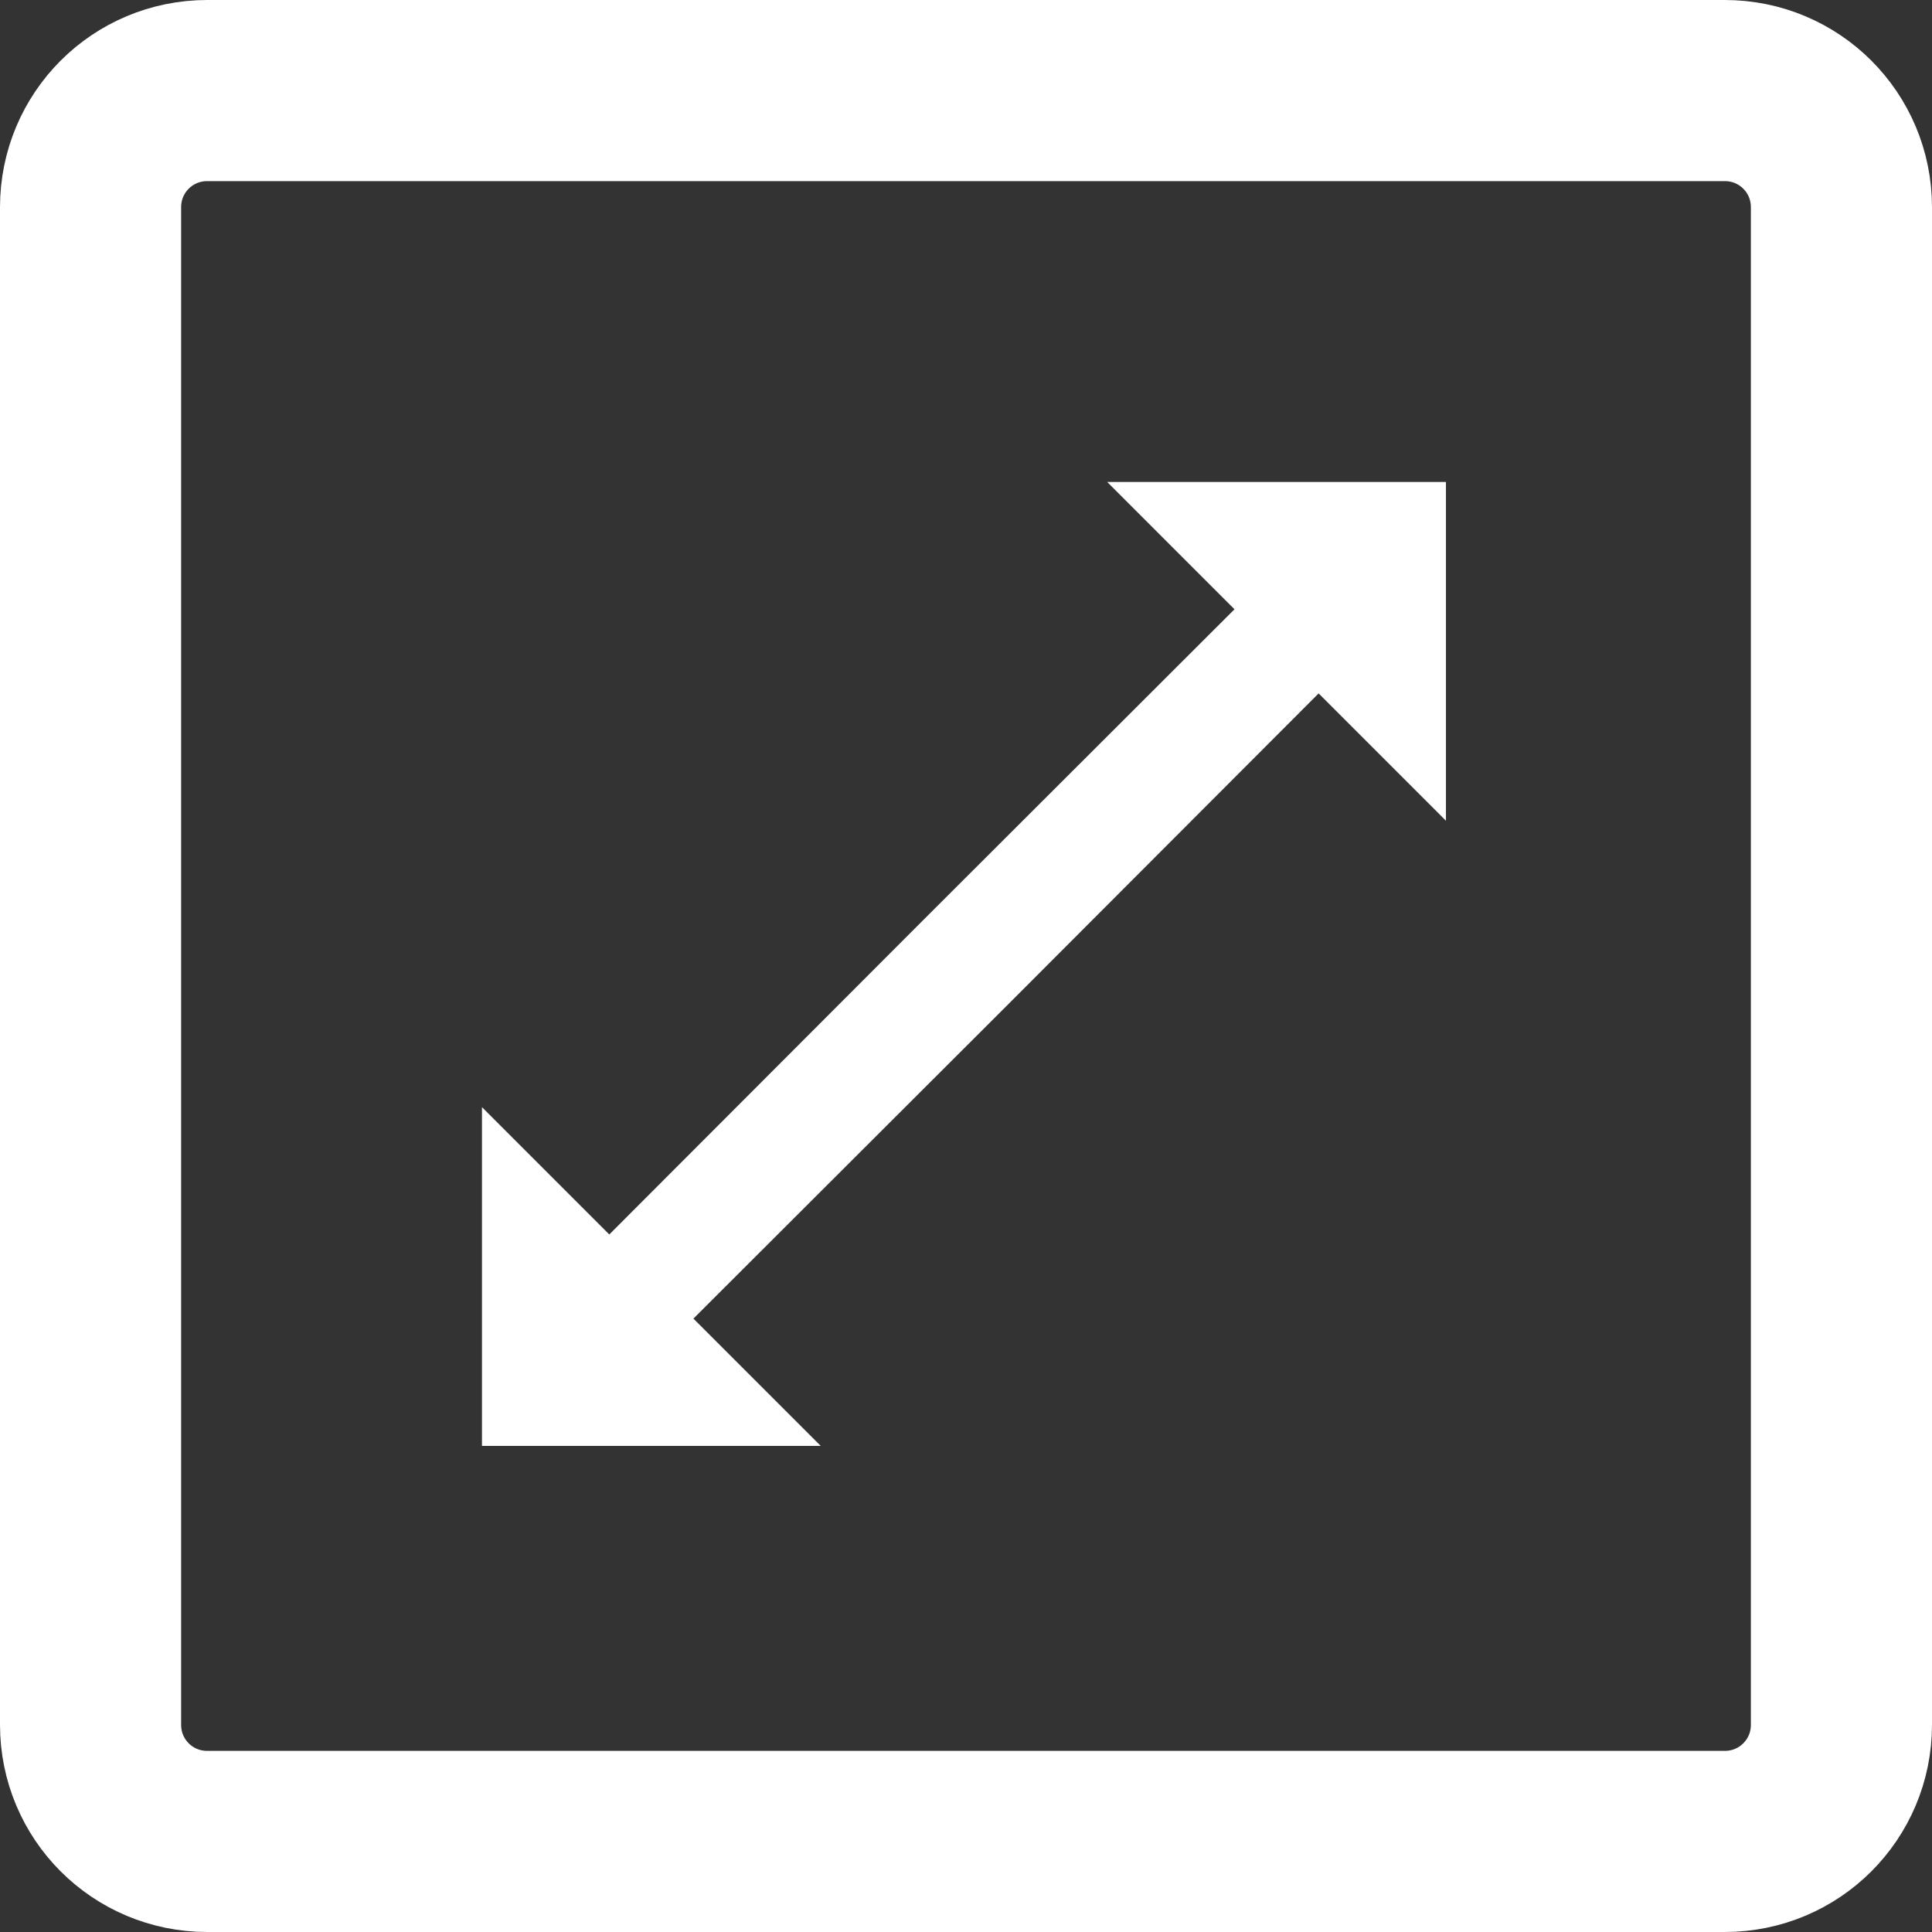
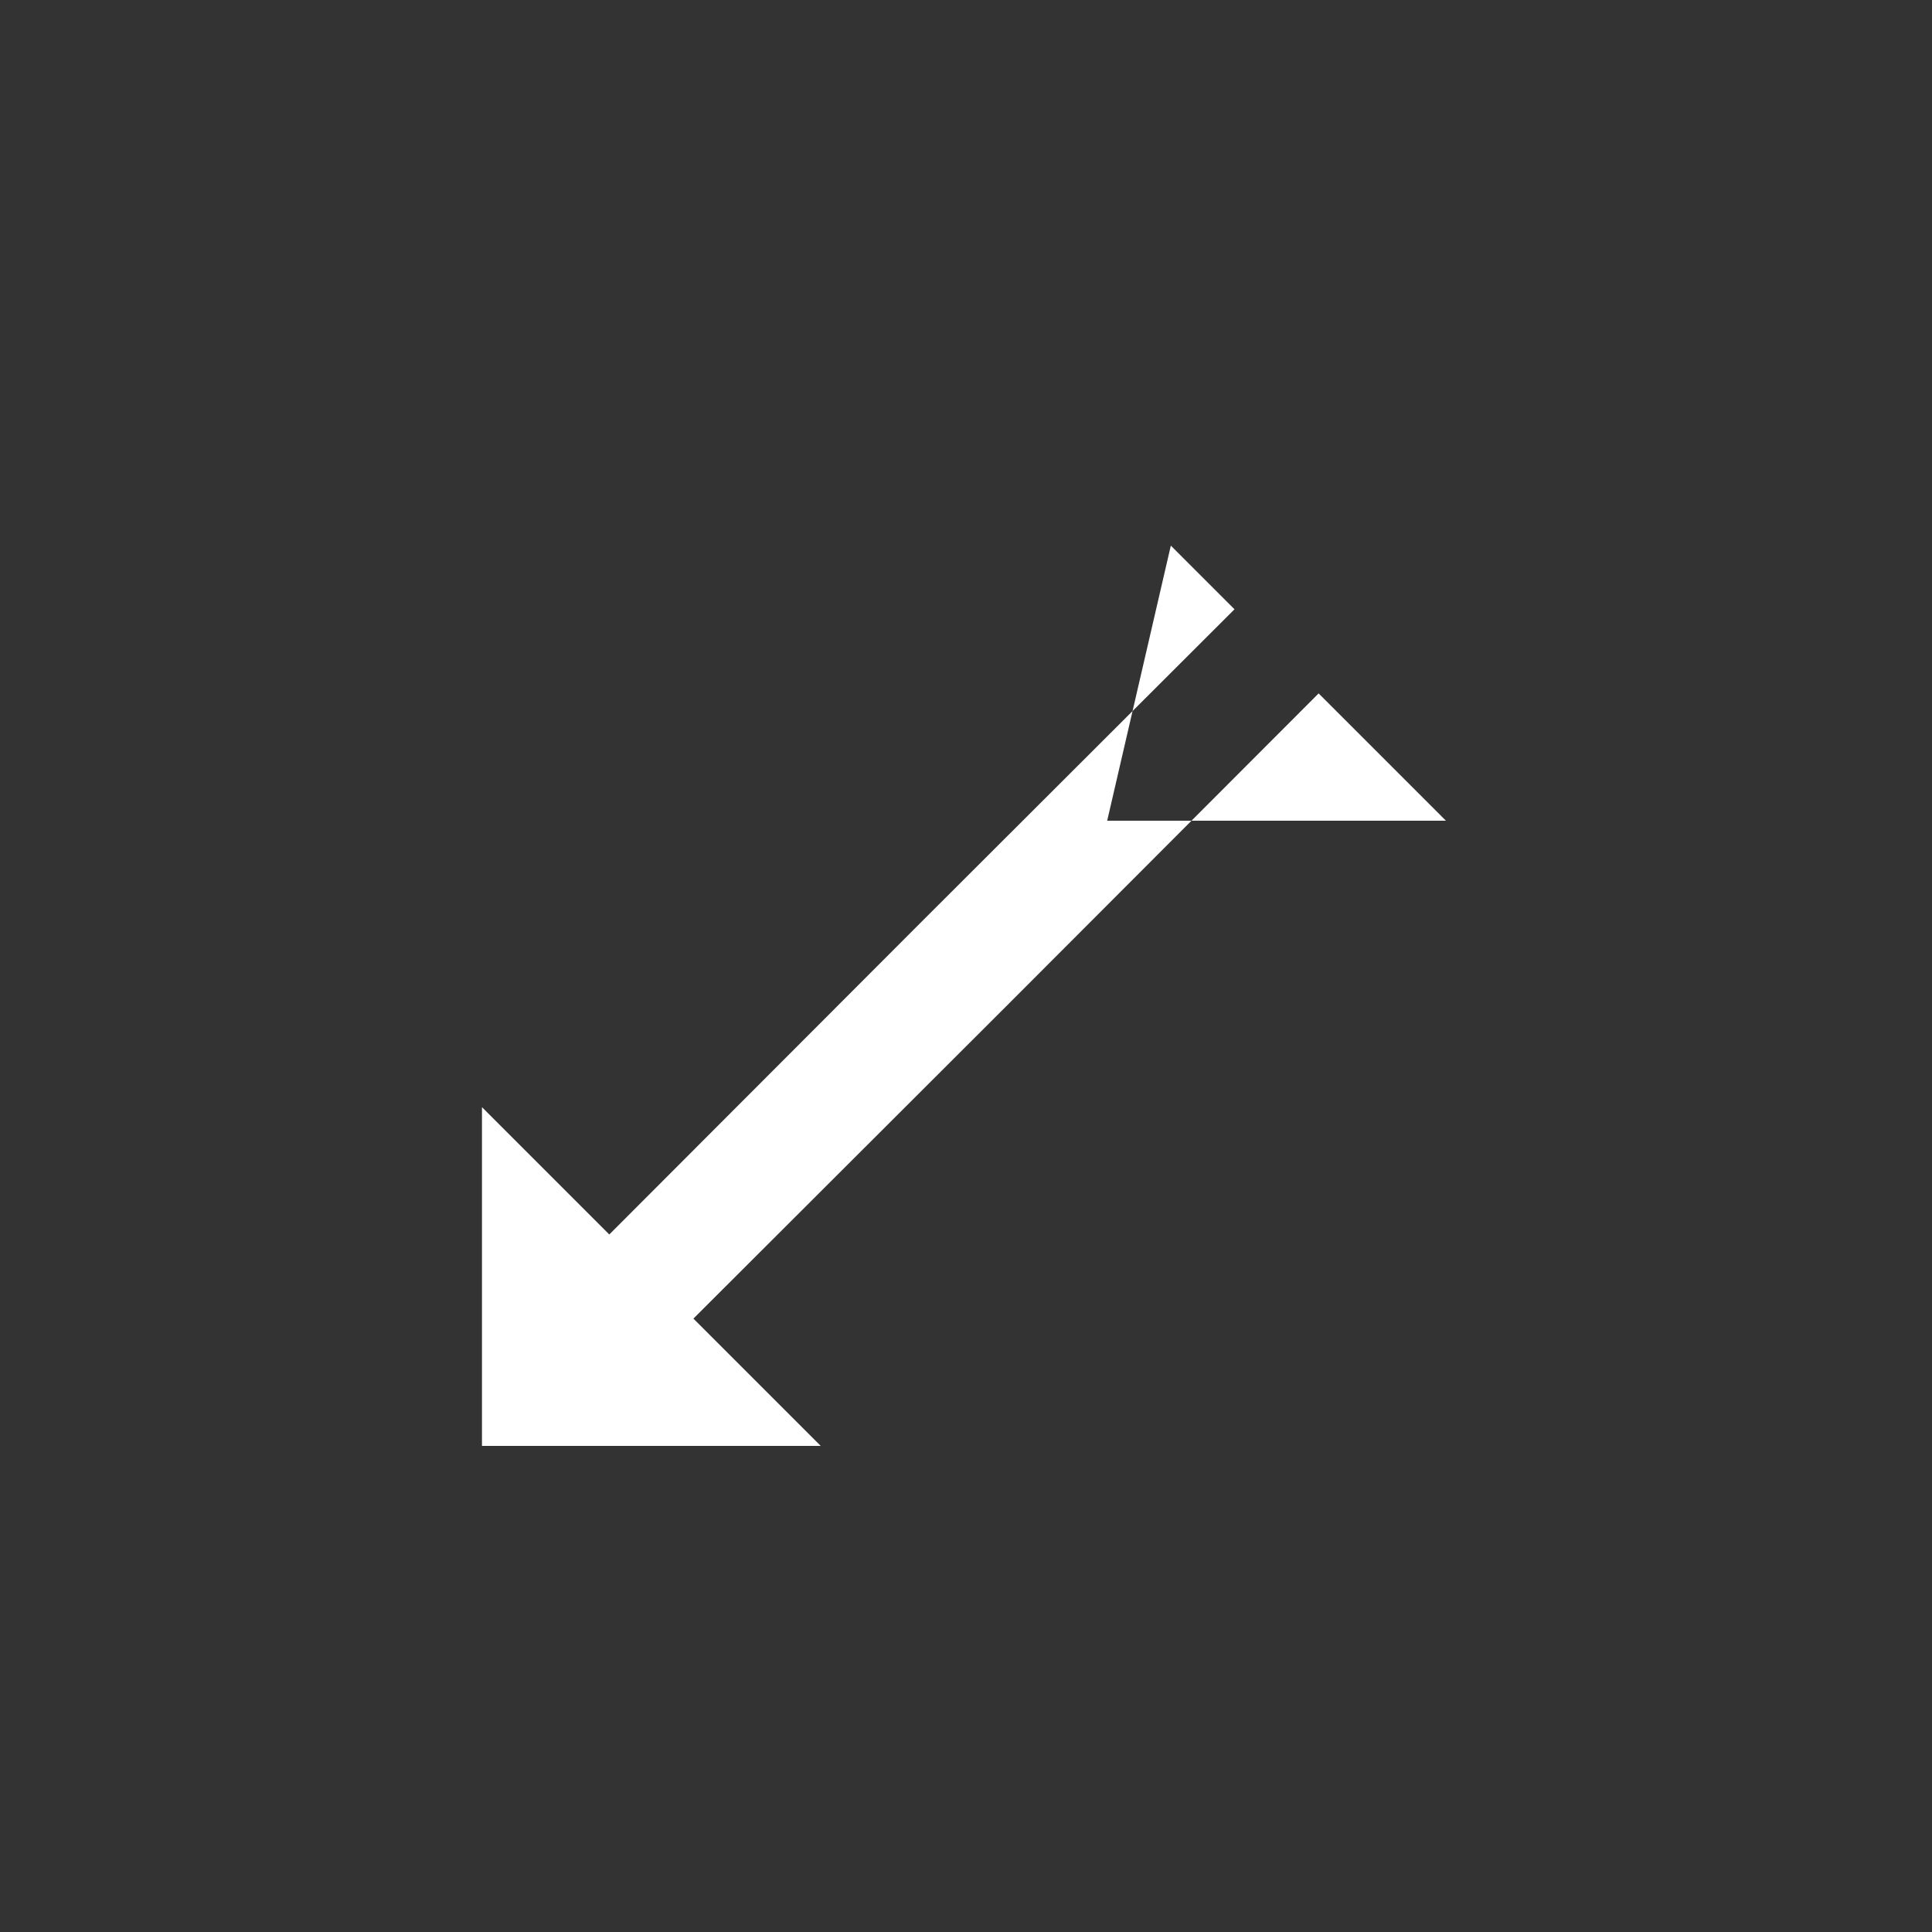
<svg xmlns="http://www.w3.org/2000/svg" xmlns:ns1="http://sodipodi.sourceforge.net/DTD/sodipodi-0.dtd" xmlns:ns2="http://www.inkscape.org/namespaces/inkscape" version="1.1" x="0px" y="0px" viewBox="0 0 32 32" enable-background="new 0 0 1000 1000" xml:space="preserve" id="svg8453" ns1:docname="resize-image.svg" width="32" height="32" ns2:version="0.92.1 r15371">
  <rect x="0" y="0" width="32" height="32" fill="#333333" stroke="none" />
  <defs id="defs8457" />
  <ns1:namedview pagecolor="#ffffff" bordercolor="#666666" borderopacity="1" objecttolerance="10" gridtolerance="10" guidetolerance="10" ns2:pageopacity="0" ns2:pageshadow="2" ns2:window-width="3200" ns2:window-height="1675" id="namedview8455" showgrid="false" ns2:pagecheckerboard="true" ns2:showpageshadow="false" ns2:zoom="22.08" ns2:cx="-9.0690646" ns2:cy="20.13044" ns2:window-x="-13" ns2:window-y="-13" ns2:window-maximized="1" ns2:current-layer="svg8453" />
  <g id="g8451" transform="matrix(0.032,0,0,0.032,-0.034,-0.034)" style="fill:#ffffff;fill-opacity:1;stroke:none;stroke-width:31.184;stroke-opacity:1">
    <g transform="matrix(0.1,0,0,-0.1,0,511)" id="g8449" style="fill:#ffffff;fill-opacity:1;stroke:none;stroke-width:31.184;stroke-opacity:1">
-       <path d="M 6070.8,2275.2 6400.3,1945.7 4781.1,328.9 3164.3,-1290.3 l -329.5,329.5 -329.5,329.5 v -877.9 -875.5 h 875.5 877.9 l -329.5,329.5 -329.5,329.5 1619.2,1616.8 1616.9,1619.2 329.5,-329.5 329.5,-329.5 v 877.9 875.5 h -875.5 -877.9 z" id="path8435" ns2:connector-curvature="0" style="fill:#ffffff;fill-opacity:1;stroke:none;stroke-width:31.184;stroke-opacity:1" />
+       <path d="M 6070.8,2275.2 6400.3,1945.7 4781.1,328.9 3164.3,-1290.3 l -329.5,329.5 -329.5,329.5 v -877.9 -875.5 h 875.5 877.9 l -329.5,329.5 -329.5,329.5 1619.2,1616.8 1616.9,1619.2 329.5,-329.5 329.5,-329.5 h -875.5 -877.9 z" id="path8435" ns2:connector-curvature="0" style="fill:#ffffff;fill-opacity:1;stroke:none;stroke-width:31.184;stroke-opacity:1" />
    </g>
  </g>
-   <path style="opacity:1;fill:none;fill-opacity:1;stroke:#ffffff;stroke-width:3;stroke-linecap:round;stroke-linejoin:round;stroke-miterlimit:4;stroke-dasharray:none;stroke-dashoffset:0;stroke-opacity:1;paint-order:markers stroke fill" d="M 3.433,1.5 H 28.567 C 29.638,1.5 30.5,2.362 30.5,3.433 V 28.567 C 30.5,29.638 29.638,30.5 28.567,30.5 H 3.433 C 2.362,30.5 1.5,29.638 1.5,28.567 V 3.433 C 1.5,2.362 2.362,1.5 3.433,1.5 Z" id="rect12976" ns2:connector-curvature="0" />
</svg>